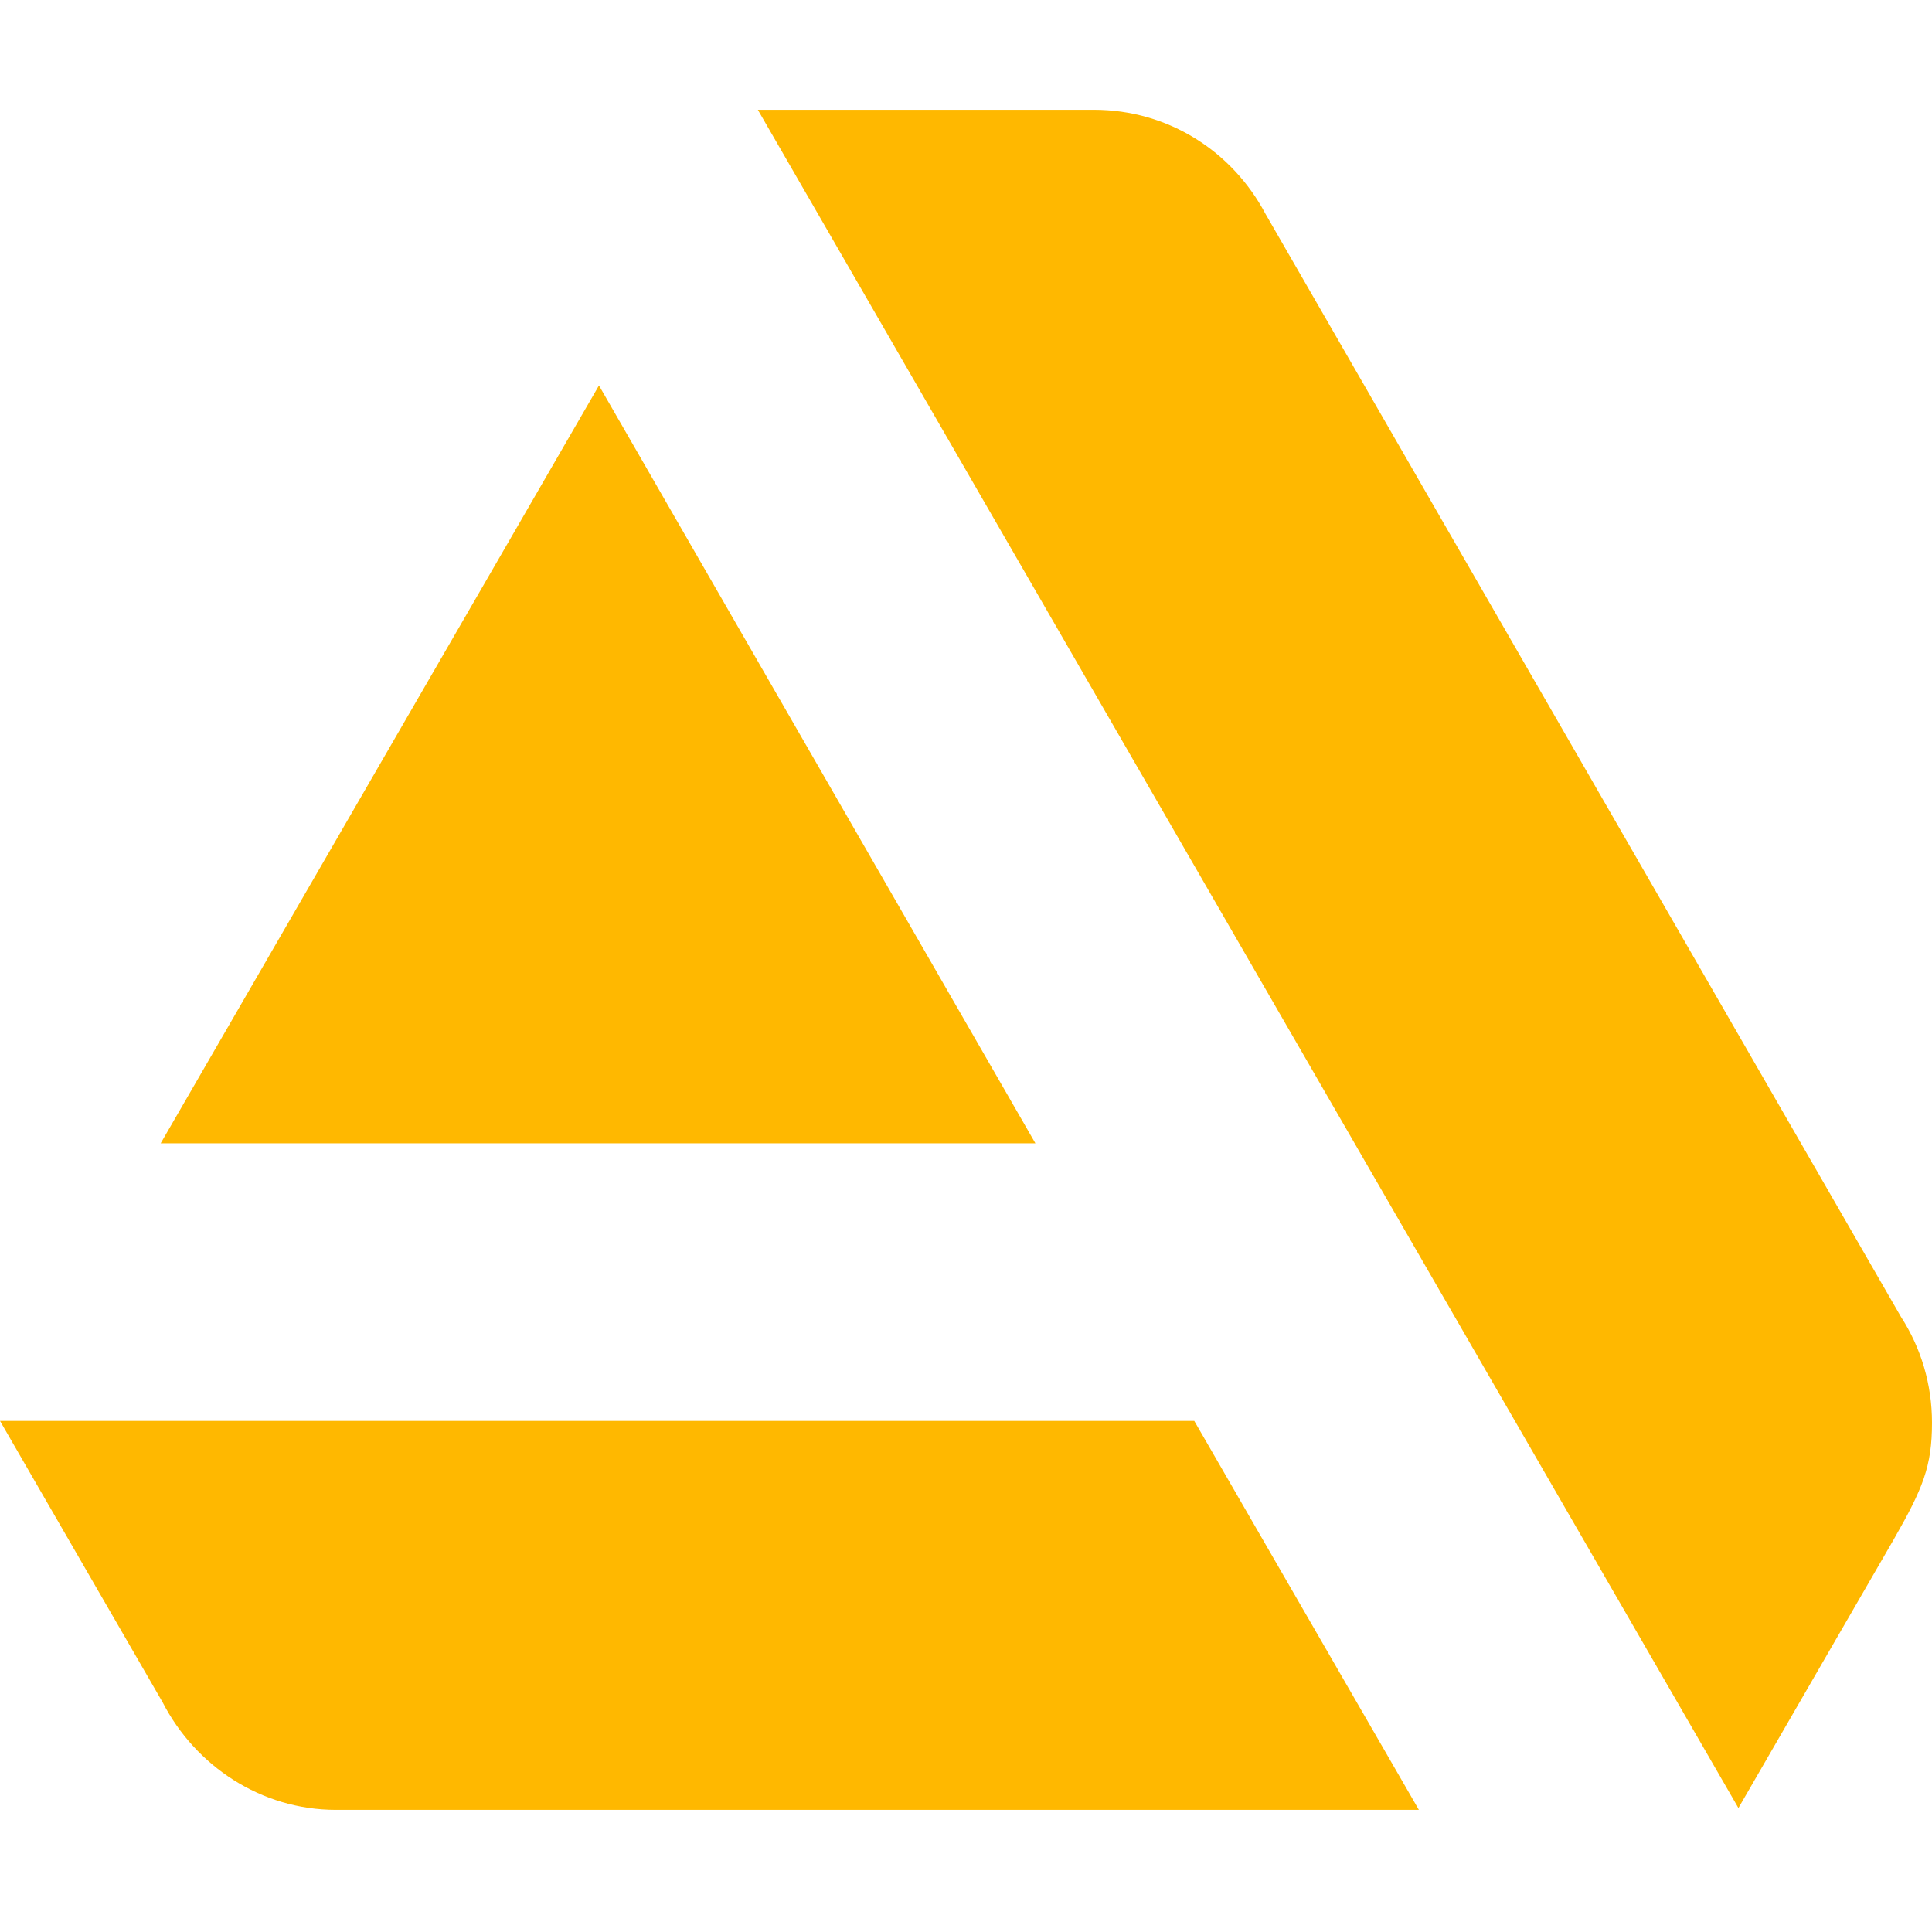
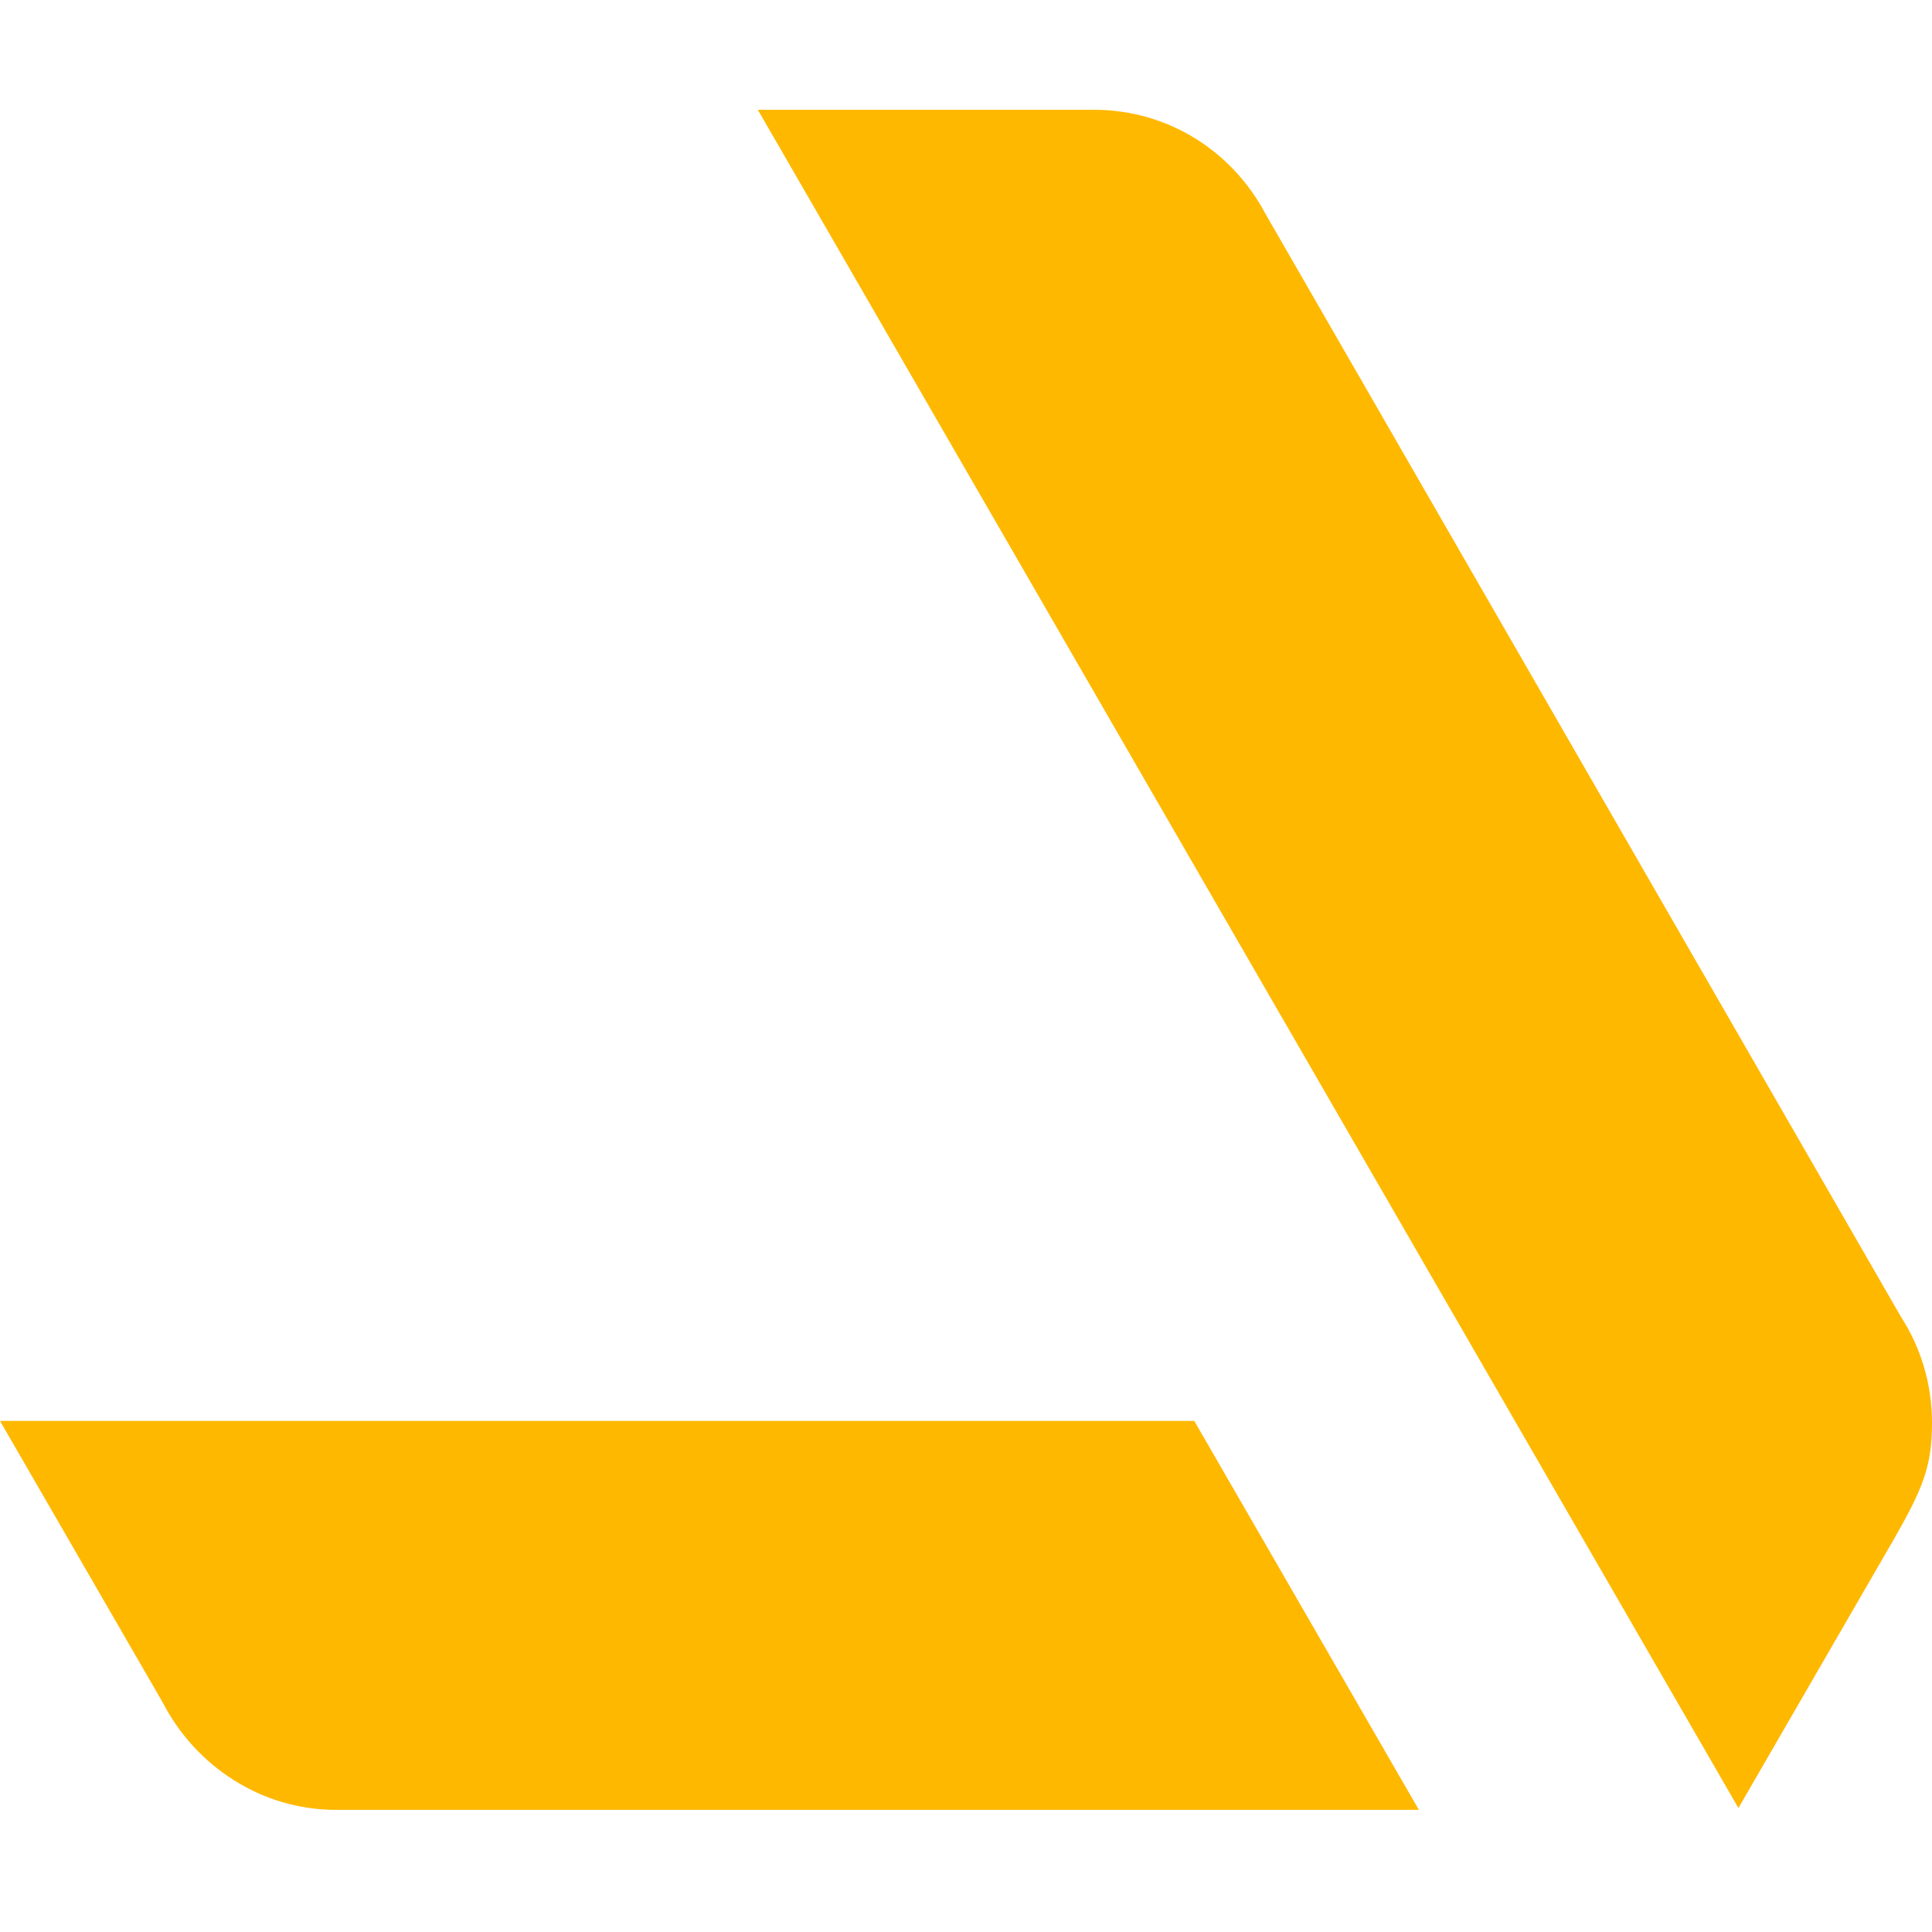
<svg xmlns="http://www.w3.org/2000/svg" width="88" height="88" viewBox="0 0 88 88" fill="none">
  <path d="M0 64.721L7.403 77.53C8.9 80.441 11.894 82.437 15.304 82.437H64.628L54.397 64.721H0Z" fill="#FFB800" />
  <path d="M88 64.804C88 63.057 87.501 61.393 86.586 59.979L57.641 9.741C56.144 6.913 53.233 5 49.822 5H34.518L79.183 82.354L86.253 70.127C87.584 67.798 88 66.8 88 64.804Z" fill="#FFB800" />
-   <path d="M47.161 52.076L27.282 17.558L7.319 52.076H47.161Z" fill="#FFB800" />
</svg>